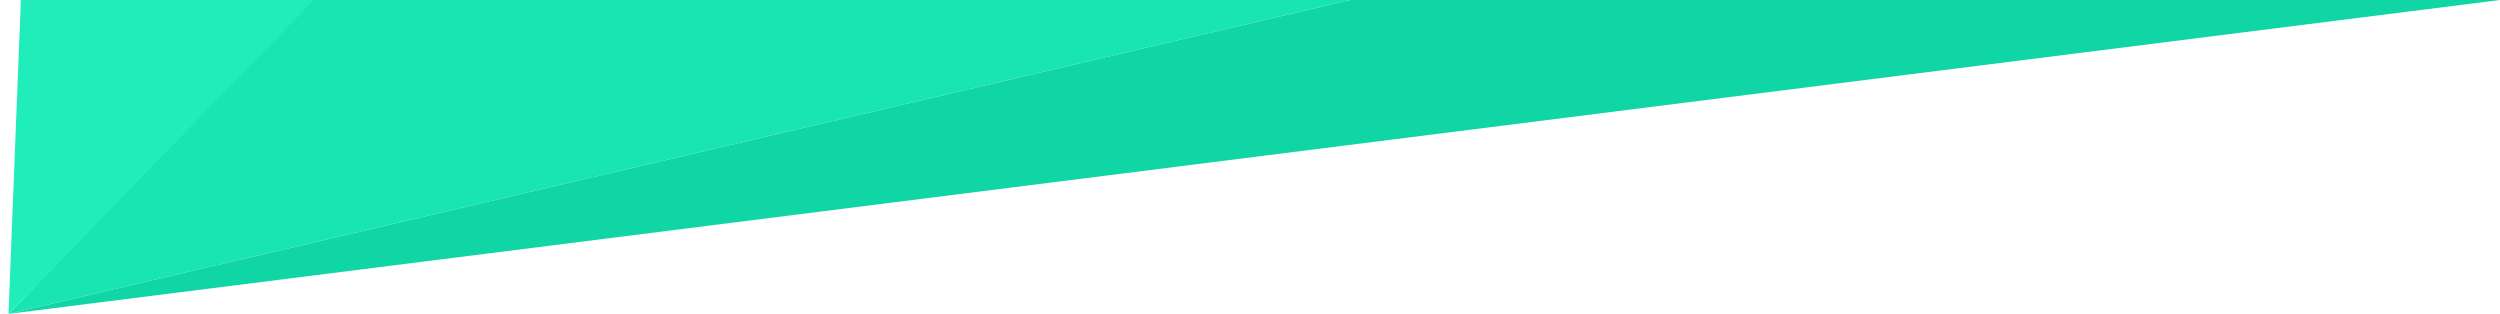
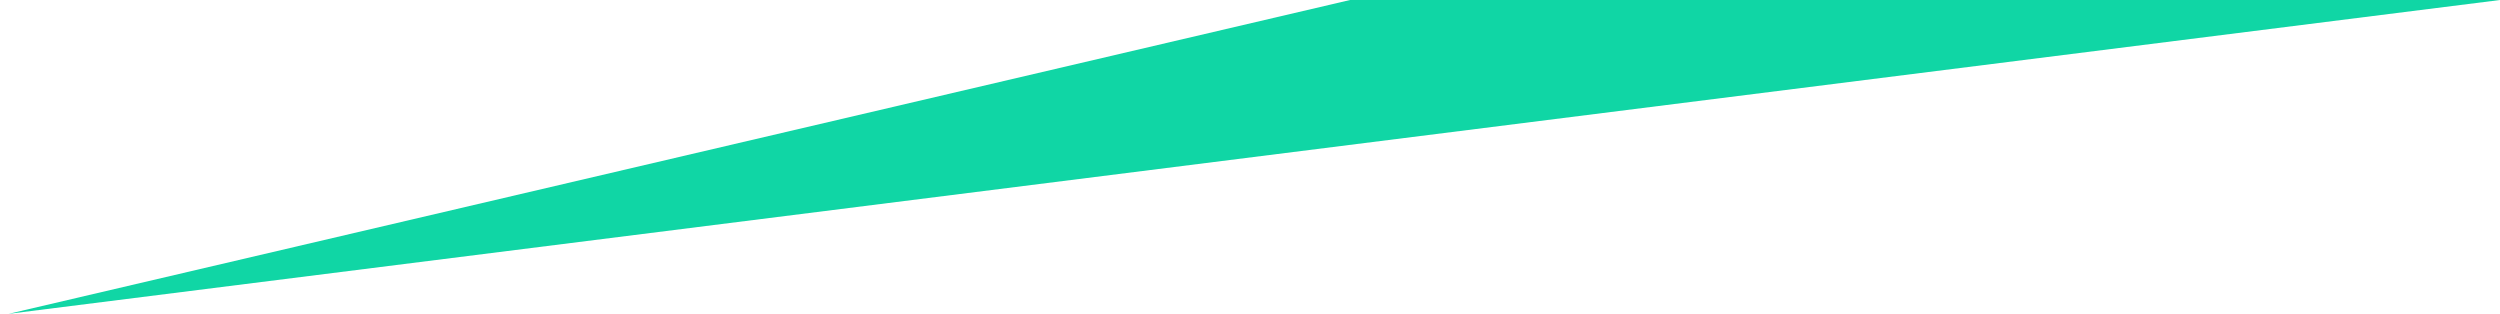
<svg xmlns="http://www.w3.org/2000/svg" version="1.1" id="Layer_1" x="0px" y="0px" viewBox="0 0 7431 932.9" style="enable-background:new 0 0 7431 932.9;" xml:space="preserve">
  <style type="text/css">
	.st0{fill:#19E5B3;}
	.st1{fill:#21EDBB;}
	.st2{fill:#10D6A5;}
</style>
-   <path class="st0" d="M924,0L25.3,932.9L4013,0H924z" />
-   <path class="st1" d="M933,0L25.3,932.9L62,0H933z" />
  <path class="st2" d="M4013,0L25.3,932.9L7431,0H4013z" />
</svg>